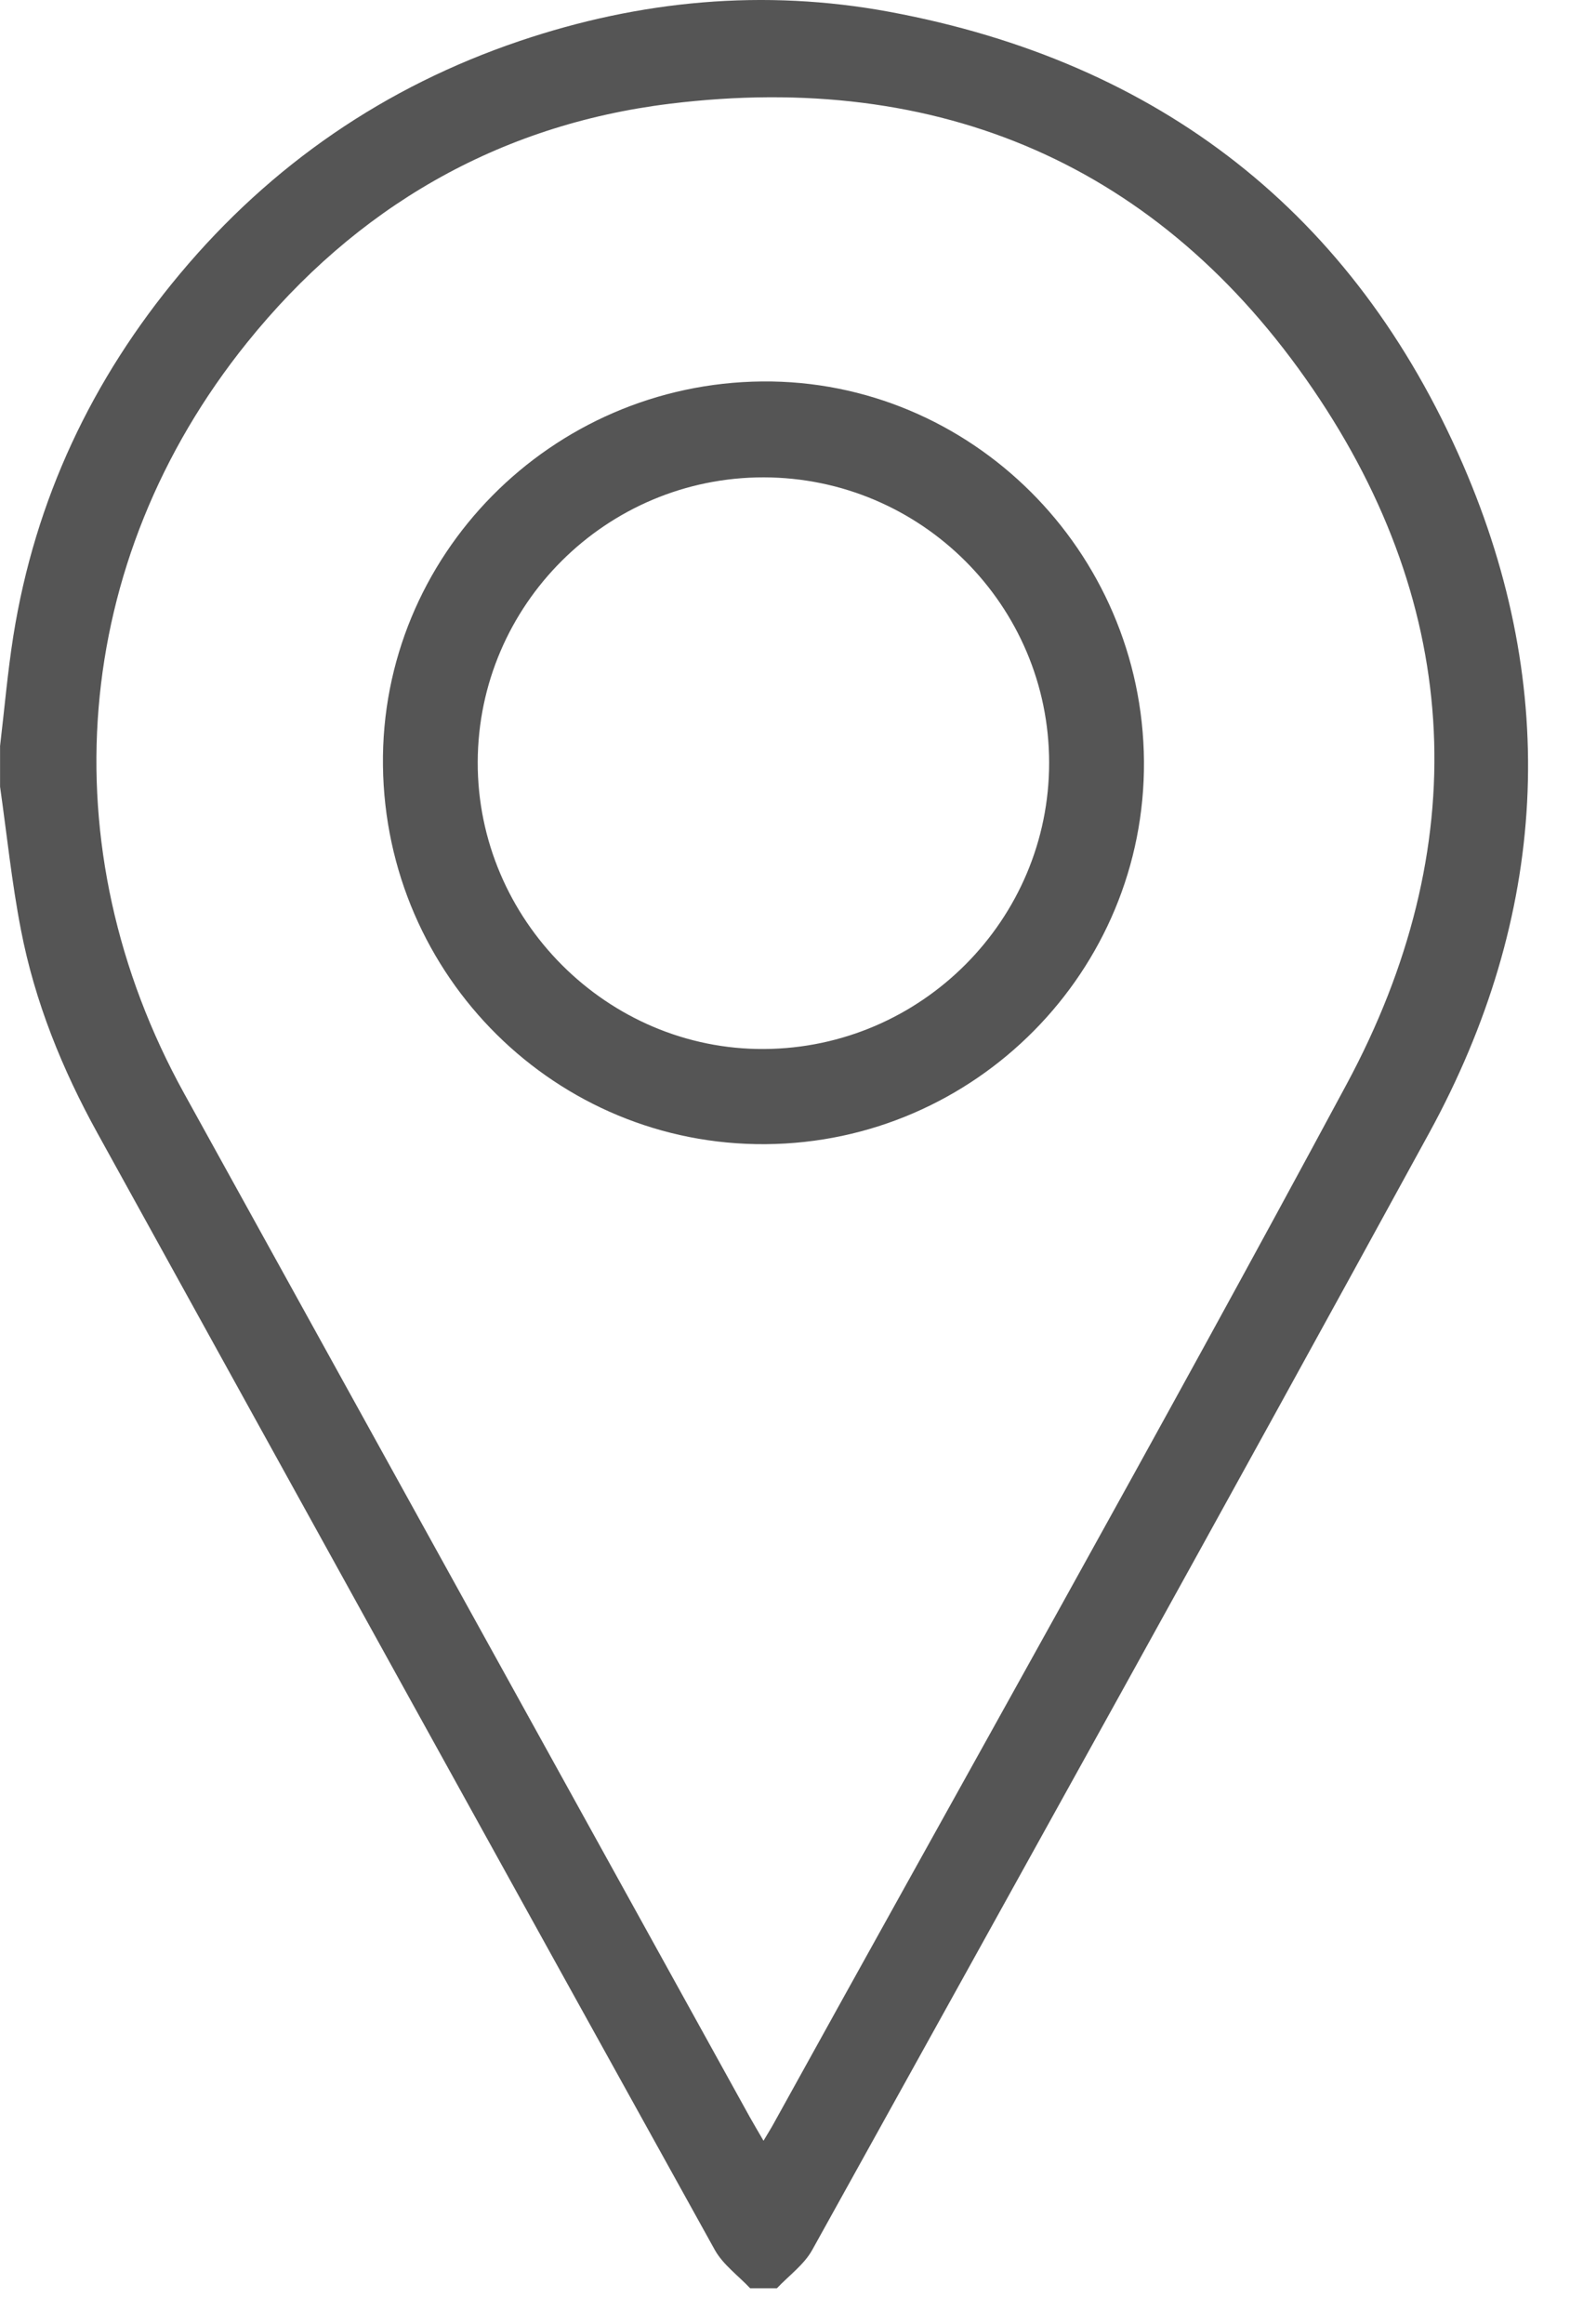
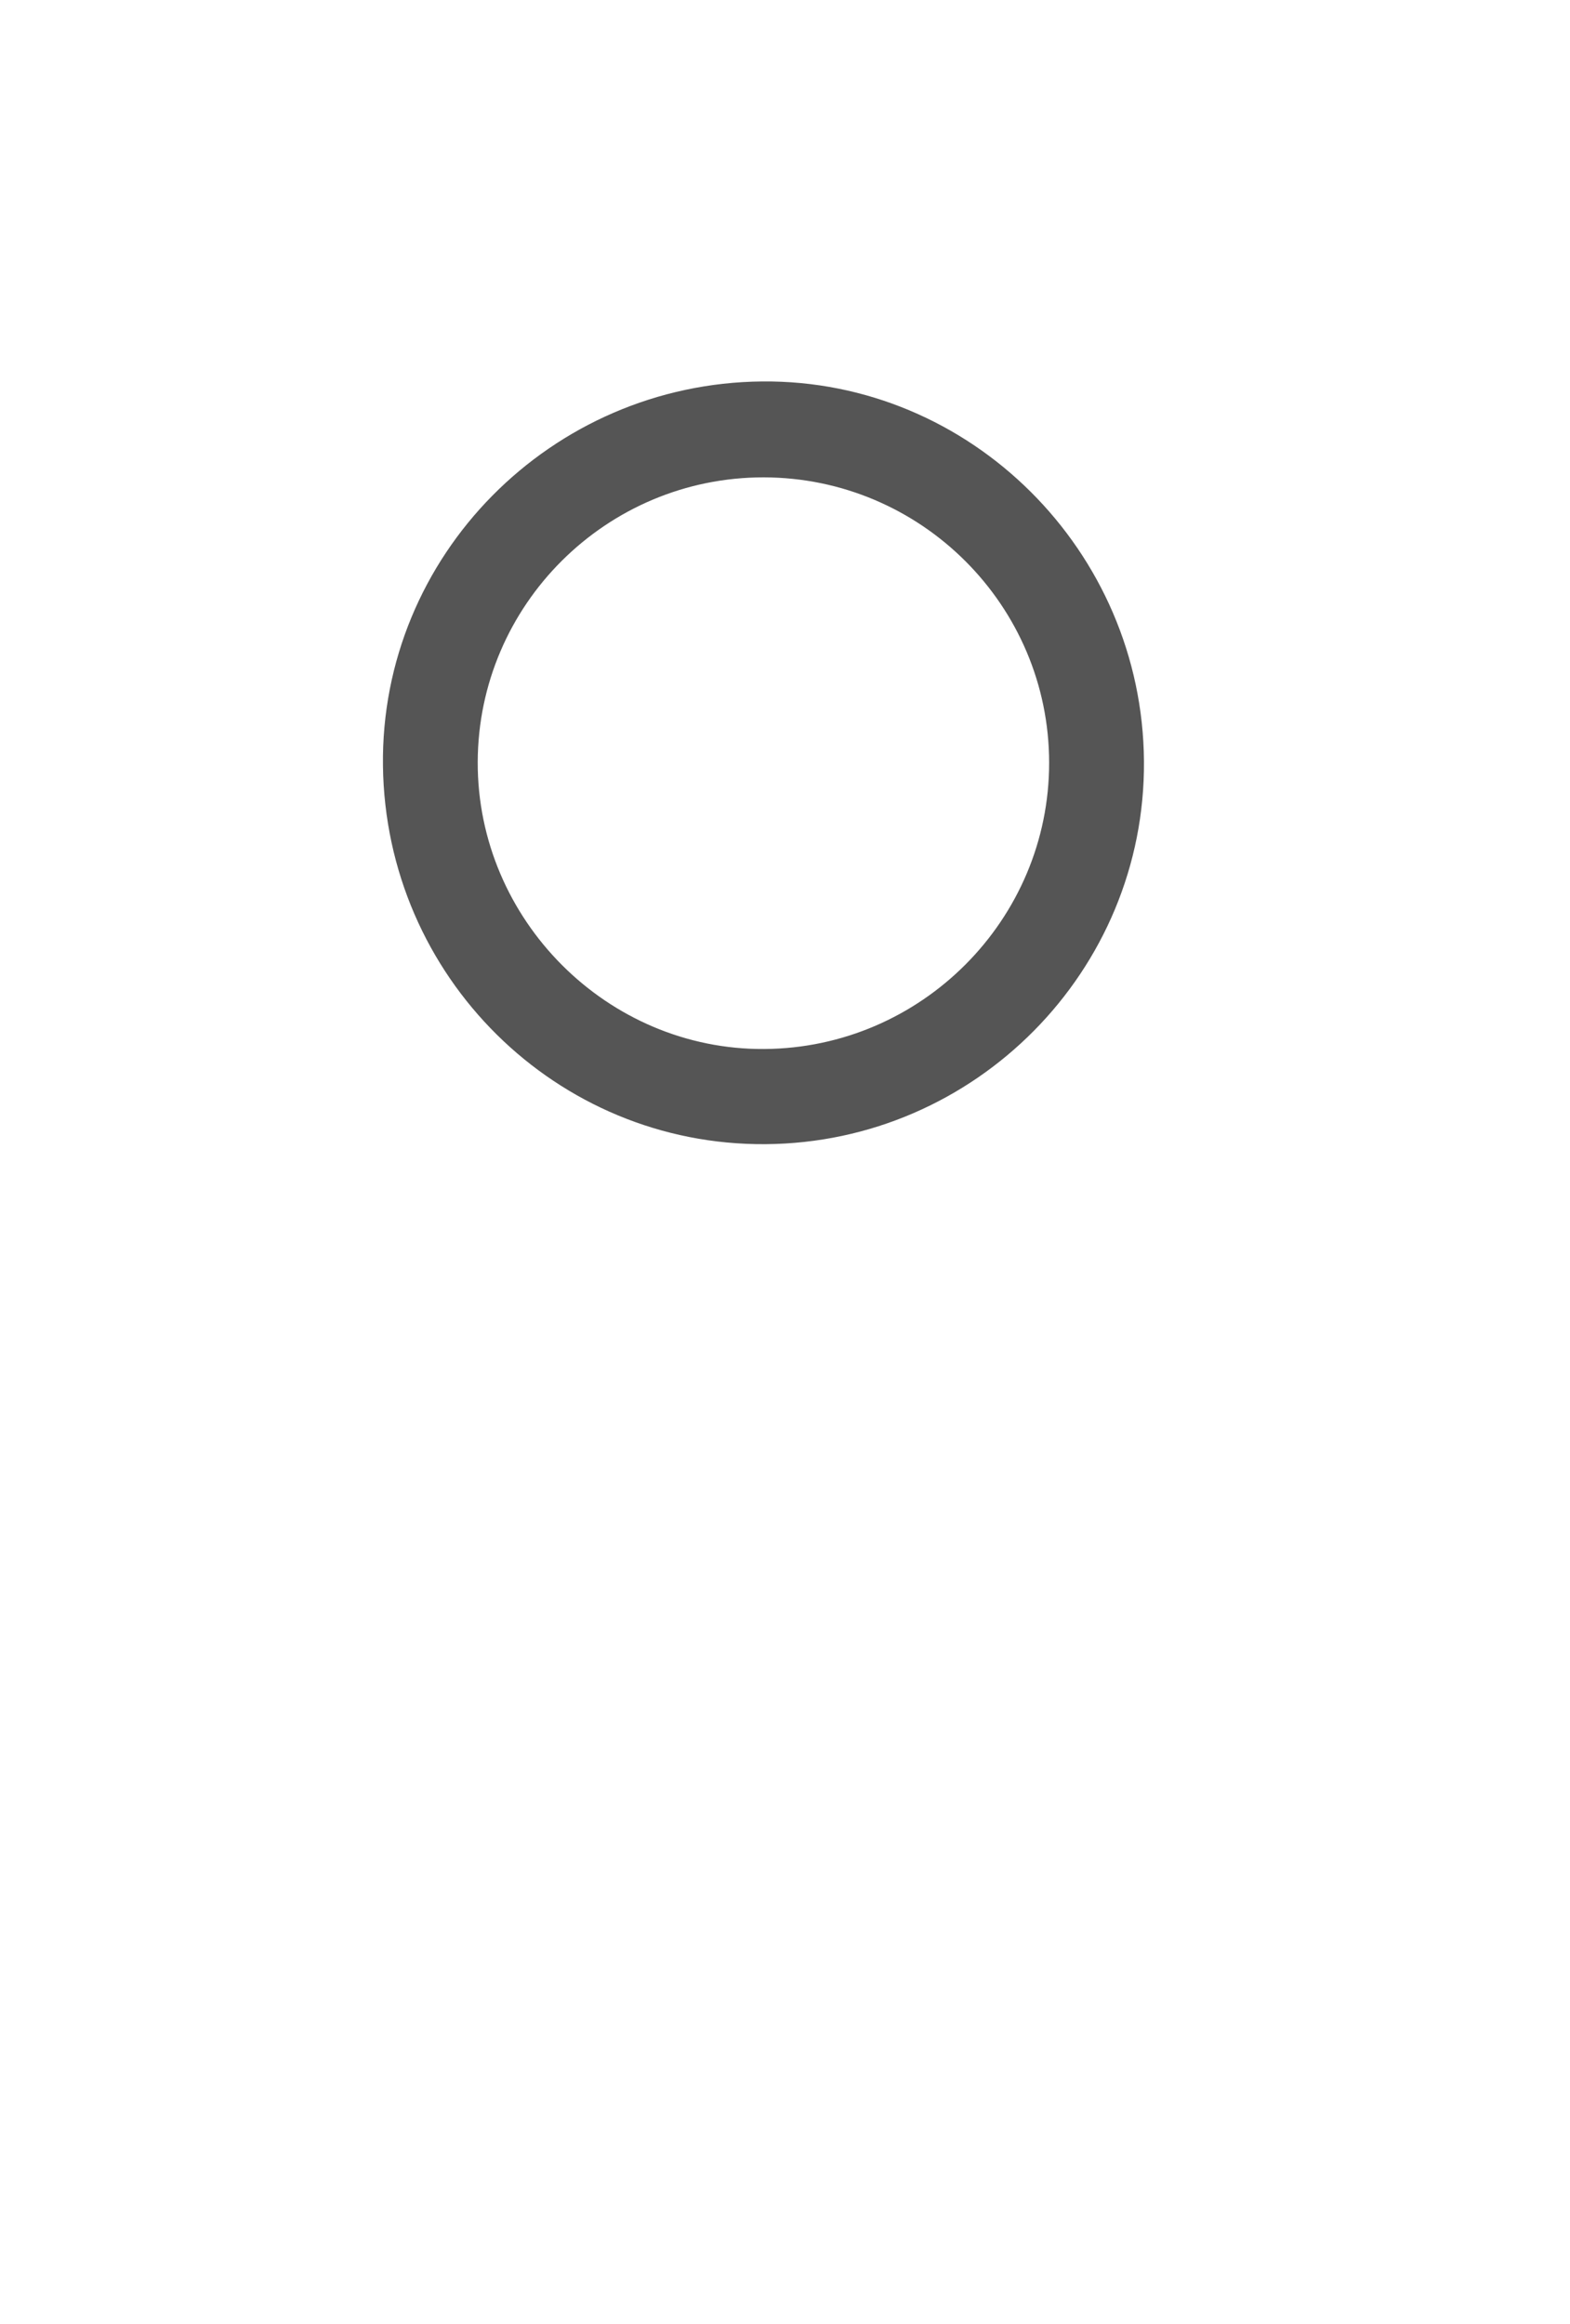
<svg xmlns="http://www.w3.org/2000/svg" width="25" height="37" viewBox="0 0 25 37" fill="none">
-   <path d="M0 11.885C0.07 11.299 0.12 10.71 0.212 10.127C0.557 7.958 1.463 6.036 2.866 4.359C4.319 2.622 6.127 1.379 8.277 0.652C10.197 0.003 12.165 -0.181 14.161 0.188C18.461 0.985 21.56 3.395 23.294 7.392C24.853 10.984 24.642 14.592 22.758 18.037C19.509 23.979 16.217 29.899 12.933 35.822C12.803 36.056 12.561 36.23 12.371 36.431H11.945C11.756 36.23 11.514 36.056 11.383 35.822C8.099 29.9 4.827 23.973 1.554 18.045C0.99 17.024 0.554 15.949 0.333 14.802C0.187 14.049 0.109 13.284 0.001 12.525C0.001 12.312 0.001 12.098 0.001 11.884L0 11.885ZM12.158 34.082C12.235 33.952 12.28 33.882 12.319 33.81C15.366 28.296 18.461 22.808 21.444 17.26C23.462 13.507 23.304 9.705 20.903 6.19C18.469 2.627 14.96 1.122 10.664 1.652C7.923 1.989 5.662 3.309 3.936 5.452C1.126 8.94 0.771 13.497 2.933 17.41C5.933 22.842 8.936 28.272 11.938 33.703C11.999 33.813 12.065 33.921 12.158 34.083V34.082Z" fill="#555555" />
  <path d="M12.139 6.073C15.453 6.043 18.192 8.77 18.216 12.12C18.239 15.453 15.533 18.192 12.191 18.216C8.86 18.241 6.139 15.549 6.098 12.19C6.057 8.851 8.773 6.103 12.139 6.073ZM12.162 7.6C9.657 7.597 7.614 9.63 7.607 12.133C7.6 14.643 9.672 16.718 12.17 16.701C14.674 16.685 16.708 14.64 16.706 12.142C16.704 9.639 14.667 7.604 12.161 7.6H12.162Z" fill="#555555" />
</svg>